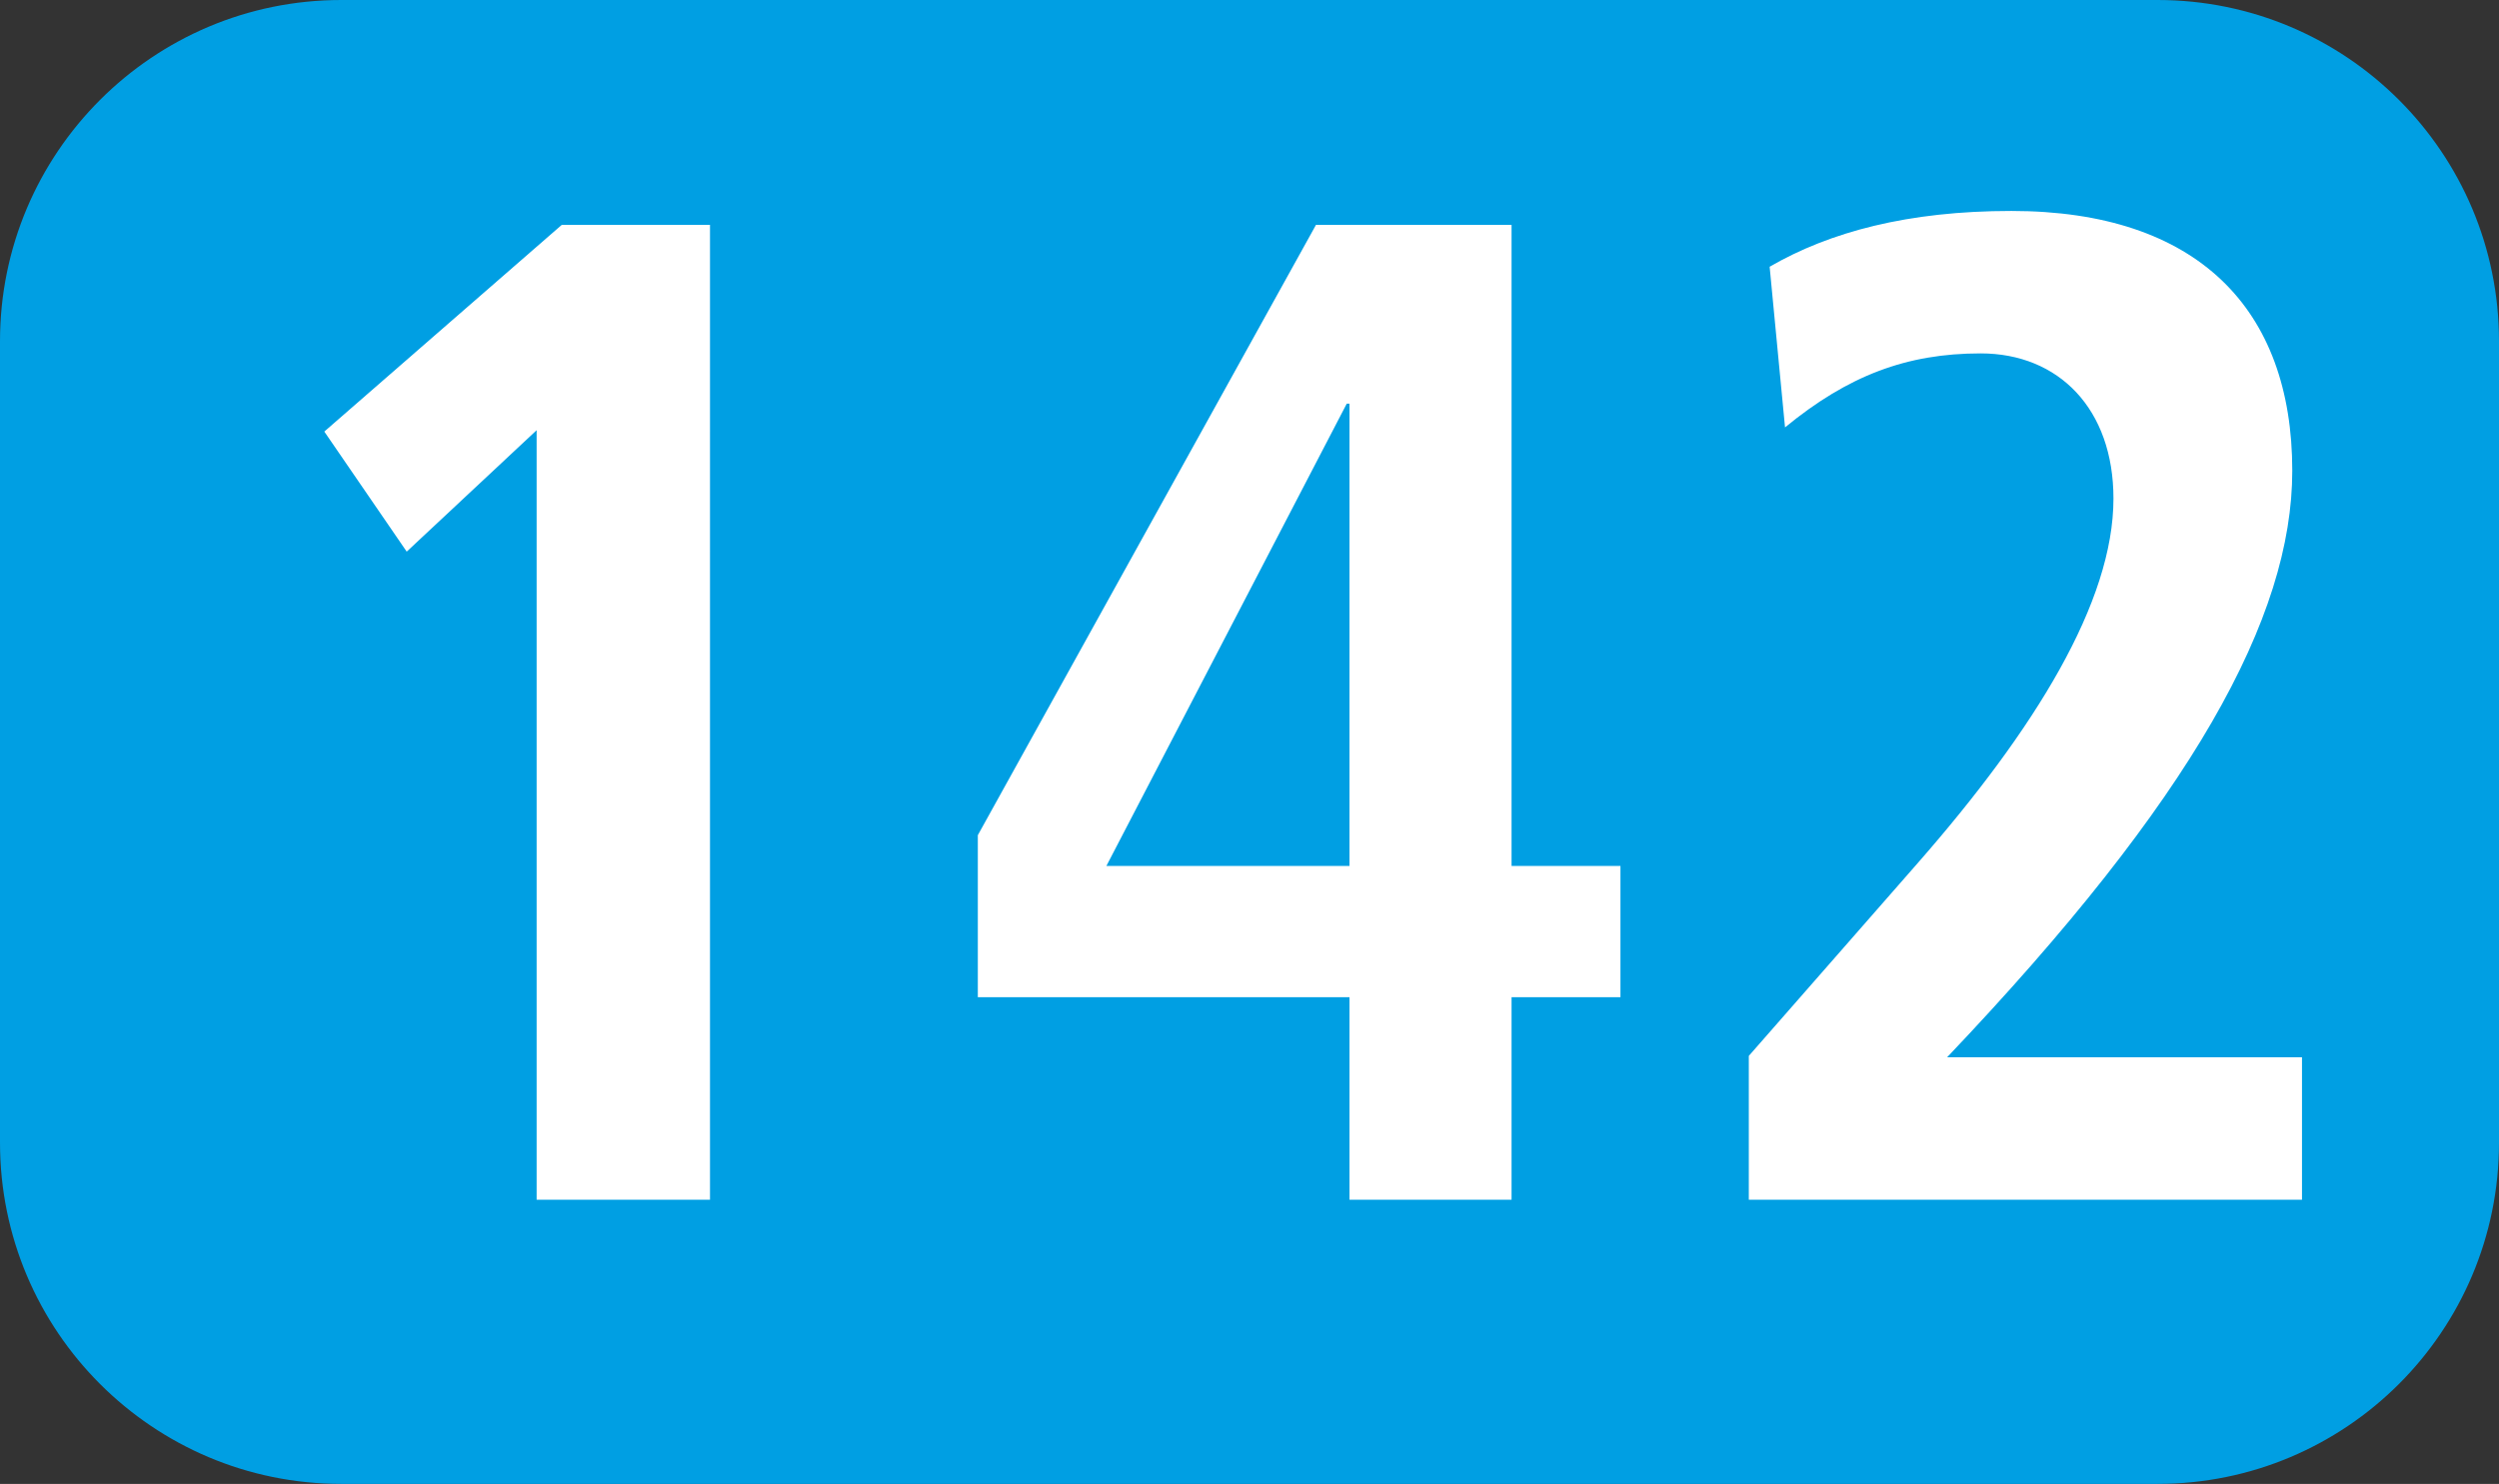
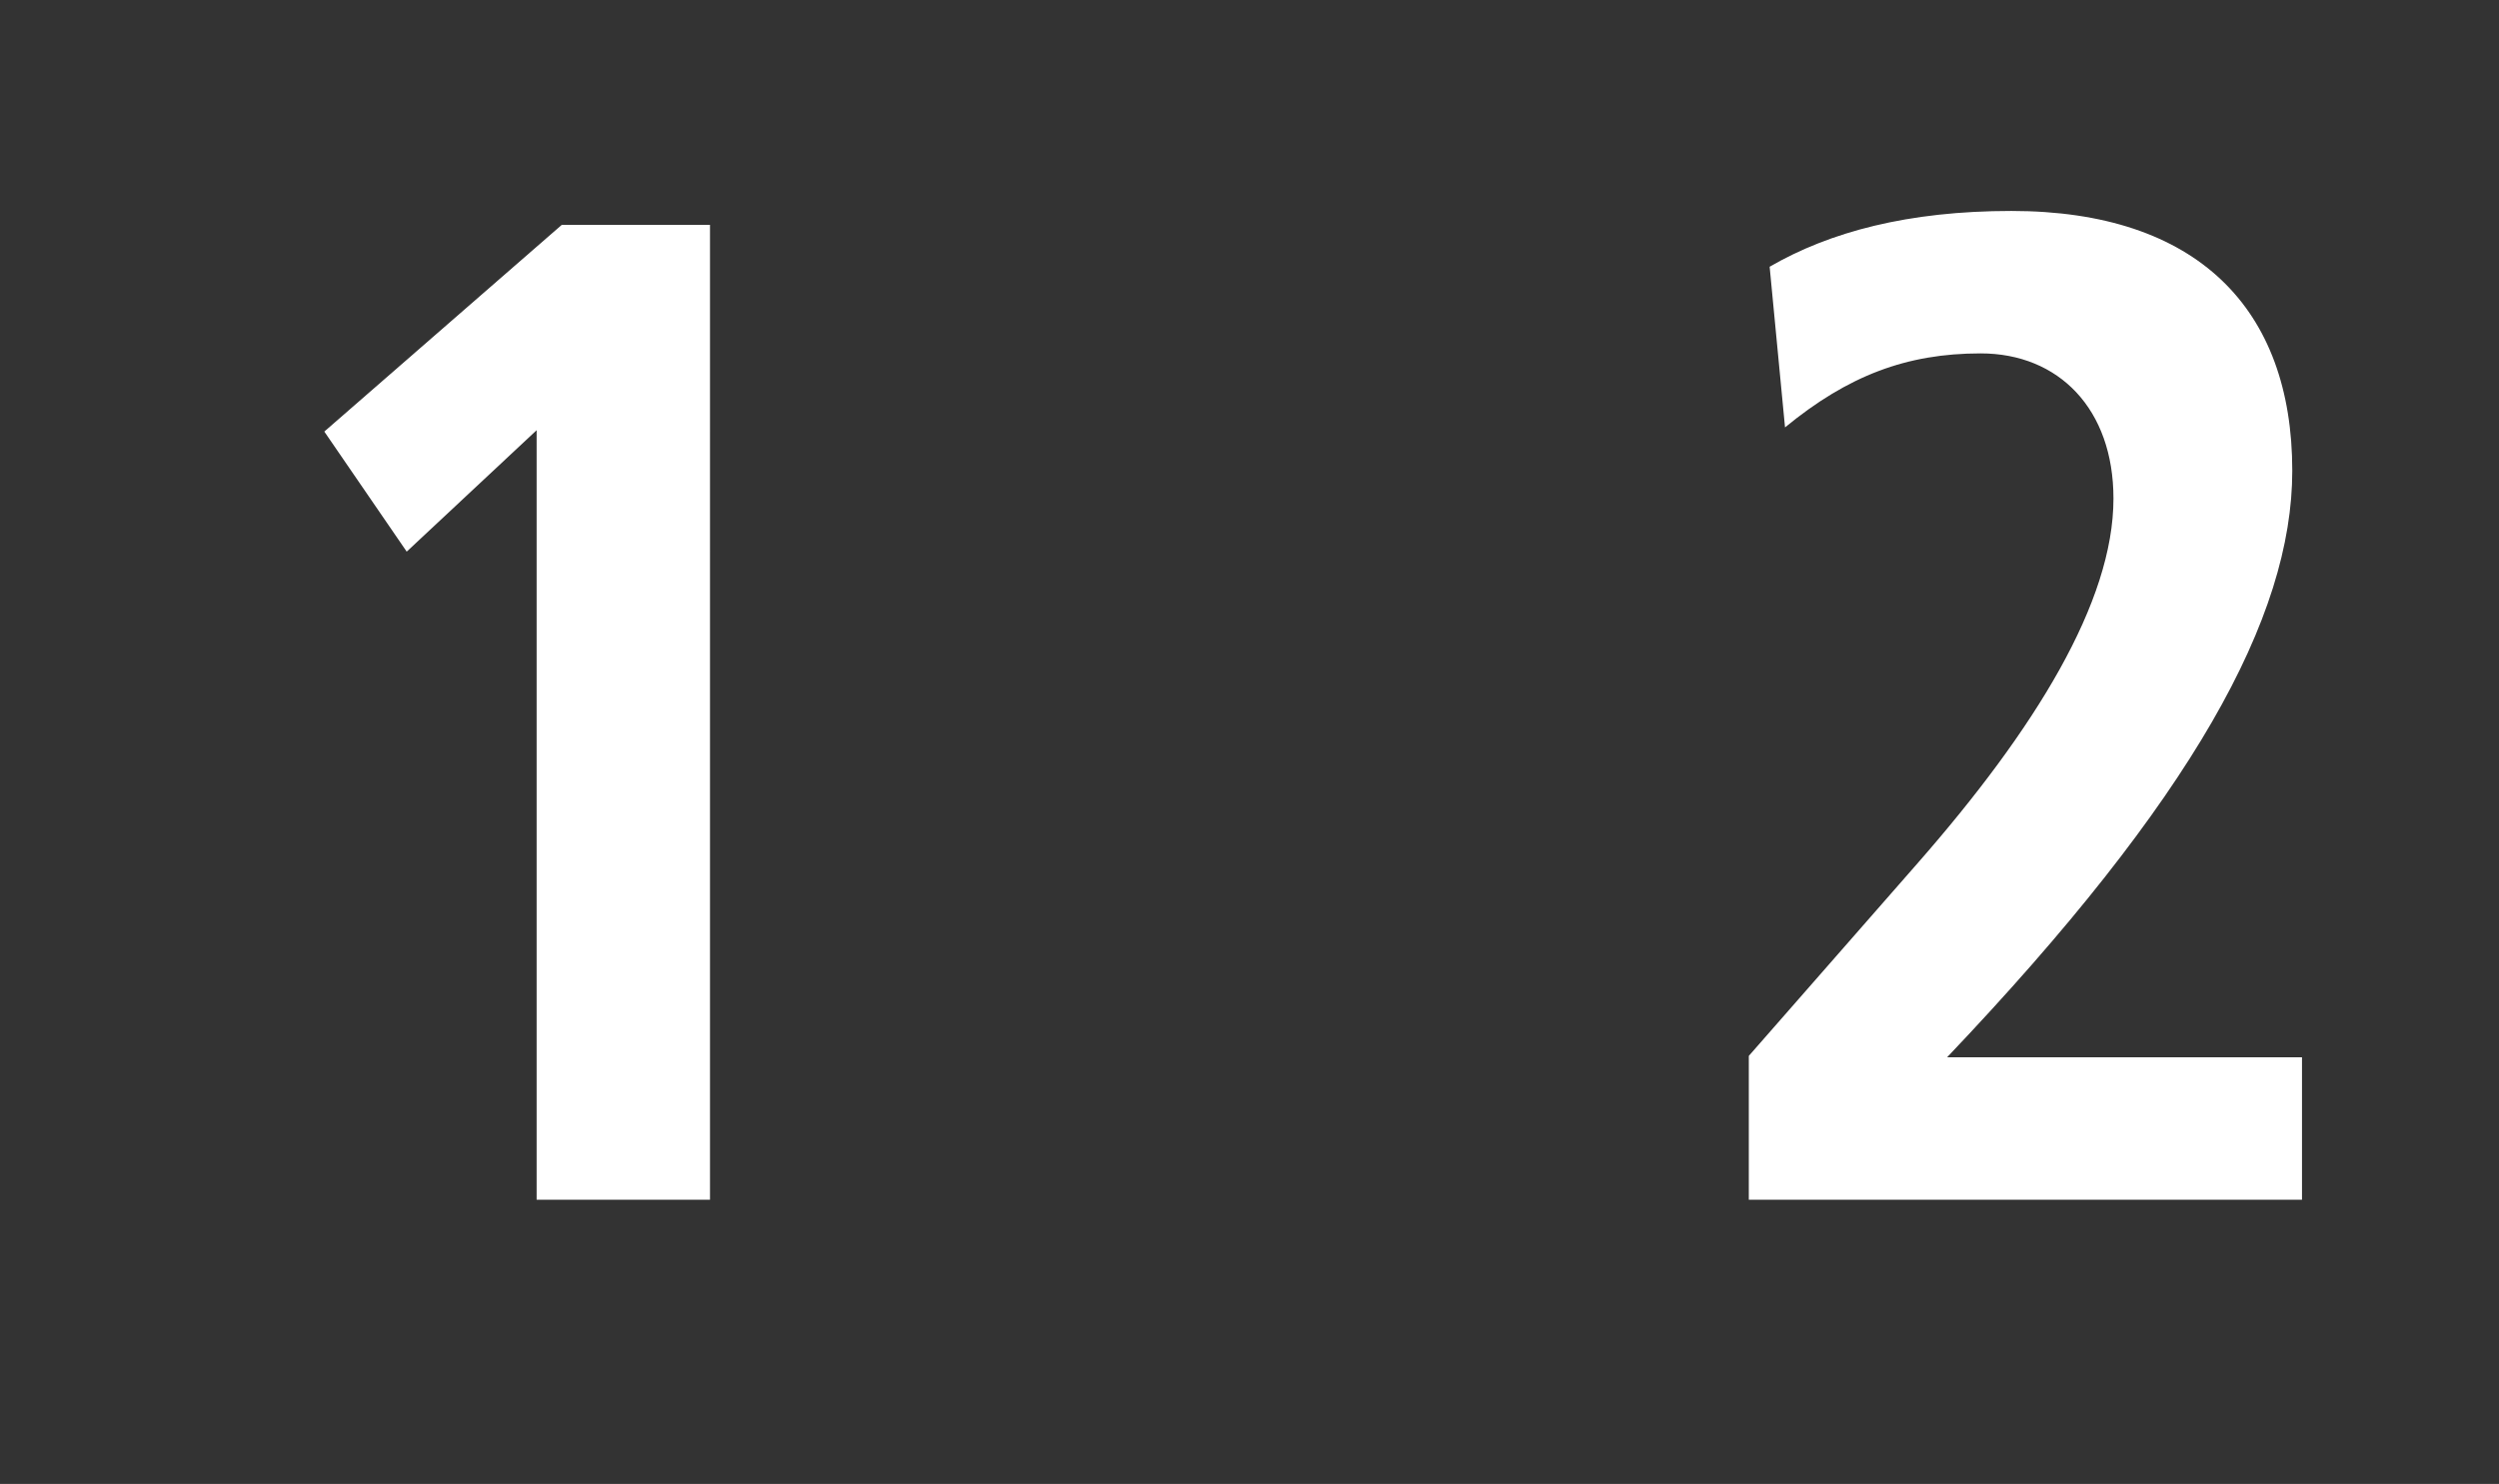
<svg xmlns="http://www.w3.org/2000/svg" id="uuid-718eb73b-5168-4d56-b5e3-a5d3ec798fa4" viewBox="0 0 127.16 75.529">
  <rect x="0" y="0" width="127.16" height="75.529" fill="#333333" stroke="none" />
  <defs>
    <style>.uuid-6b29f03f-ebc2-415c-826d-4de1febf20b1{fill:#fff;}.uuid-db8749e8-7a3a-46e9-938e-1b1b6e500fc1{fill:#009fe3;fill-rule:evenodd;}</style>
  </defs>
  <g id="uuid-8b5f0d8a-1ca6-41a9-80aa-a9018a6d0e39">
    <g>
-       <path class="uuid-db8749e8-7a3a-46e9-938e-1b1b6e500fc1" d="M0,17.37C0,7.776,7.781,0,17.366,0H109.784c9.596,0,17.376,7.776,17.376,17.37V58.158c0,9.595-7.781,17.37-17.376,17.37H17.366c-9.585,0-17.366-7.776-17.366-17.37V17.37Z" />
      <g>
        <path class="uuid-6b29f03f-ebc2-415c-826d-4de1febf20b1" d="M27.306,61.064V21.897l-6.611,6.18-4.193-6.111,12.083-10.521h7.543V61.064h-8.822Z" />
-         <path class="uuid-6b29f03f-ebc2-415c-826d-4de1febf20b1" d="M68.668,61.064v-10.308h-18.912v-8.247l17.207-31.064h9.952V44.075h5.541v6.681h-5.541v10.308h-8.247Zm0-40.52h-.139l-12.231,23.531h12.37V20.544Z" />
        <path class="uuid-6b29f03f-ebc2-415c-826d-4de1febf20b1" d="M88.987,61.064v-7.32l8.594-9.813c5.977-6.824,9.961-13.292,9.961-18.555,0-4.55-2.775-7.389-6.76-7.389-3.767,0-6.75,1.135-9.952,3.767l-.783-8.177c3.063-1.774,7.037-2.84,12.301-2.84,9.456,0,14.293,4.976,14.293,13.222,0,7.464-5.055,16.702-17.564,29.855h18.059v7.251h-28.15Z" />
      </g>
    </g>
  </g>
</svg>